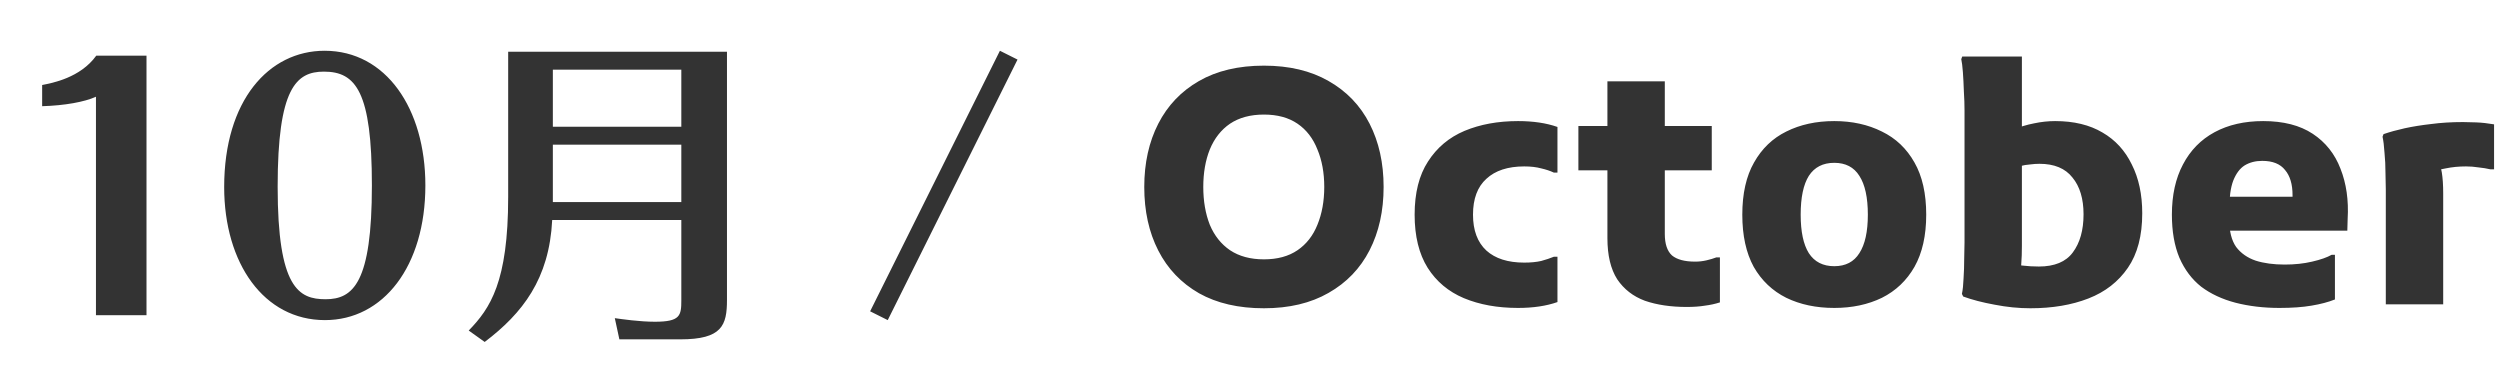
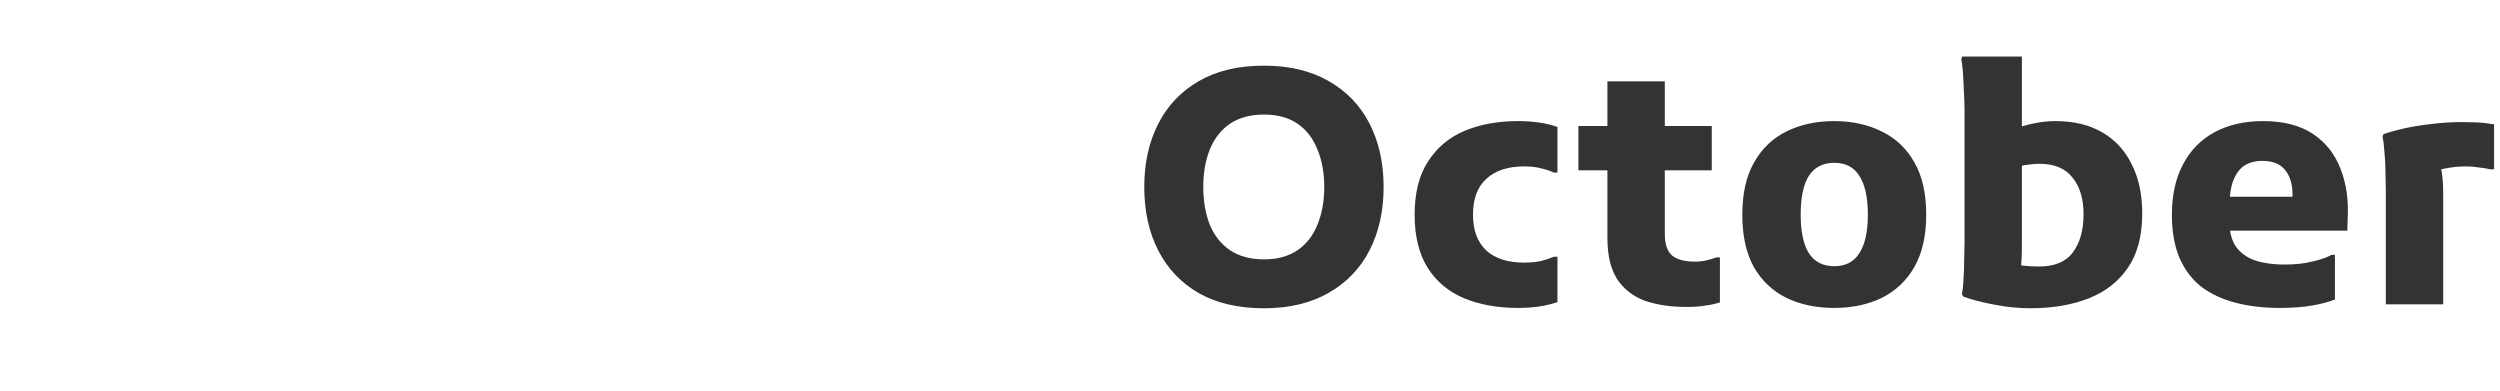
<svg xmlns="http://www.w3.org/2000/svg" width="115" height="18" viewBox="0 0 115 18" fill="none">
-   <path d="M4.414 14.5V4.45C3.889 4.69 2.974 4.855 1.939 4.885V3.91C2.404 3.82 3.694 3.58 4.429 2.56H6.739V14.5H4.414ZM19.567 8.53C19.567 12.25 17.632 14.725 14.947 14.725C12.142 14.725 10.312 12.115 10.312 8.605C10.312 4.615 12.367 2.335 14.932 2.335C17.752 2.335 19.567 4.99 19.567 8.53ZM17.107 8.53C17.107 4.225 16.372 3.295 14.902 3.295C13.627 3.295 12.772 4.045 12.772 8.59C12.772 13.255 13.747 13.765 14.977 13.765C16.252 13.765 17.107 13 17.107 8.53ZM23.376 2.38H33.441V13.795C33.441 14.965 33.216 15.61 31.296 15.61H28.491L28.281 14.635C28.596 14.68 29.421 14.8 30.126 14.8C31.296 14.8 31.341 14.515 31.341 13.81V10.12H25.401C25.266 12.835 24.036 14.41 22.296 15.73L21.561 15.205C22.551 14.185 23.376 12.97 23.376 9.055V2.38ZM31.341 5.83V3.205H25.431V5.83H31.341ZM31.341 9.295V6.655H25.431V9.295H31.341ZM45.996 2.335L46.806 2.74L40.836 14.725L40.026 14.32L45.996 2.335Z" fill="#333333" />
  <path d="M52.636 8.6C52.636 7.5 52.851 6.53 53.281 5.69C53.711 4.85 54.336 4.195 55.156 3.725C55.976 3.255 56.971 3.02 58.141 3.02C59.301 3.02 60.291 3.255 61.111 3.725C61.941 4.195 62.571 4.85 63.001 5.69C63.431 6.53 63.646 7.5 63.646 8.6C63.646 9.7 63.431 10.67 63.001 11.51C62.571 12.35 61.941 13.005 61.111 13.475C60.291 13.945 59.301 14.18 58.141 14.18C56.971 14.18 55.976 13.95 55.156 13.49C54.336 13.02 53.711 12.365 53.281 11.525C52.851 10.685 52.636 9.71 52.636 8.6ZM55.351 8.6C55.351 9.25 55.451 9.83 55.651 10.34C55.861 10.84 56.171 11.23 56.581 11.51C57.001 11.79 57.521 11.93 58.141 11.93C58.761 11.93 59.276 11.79 59.686 11.51C60.096 11.23 60.401 10.84 60.601 10.34C60.811 9.83 60.916 9.25 60.916 8.6C60.916 7.95 60.811 7.375 60.601 6.875C60.401 6.365 60.096 5.97 59.686 5.69C59.276 5.41 58.761 5.27 58.141 5.27C57.521 5.27 57.001 5.41 56.581 5.69C56.171 5.97 55.861 6.365 55.651 6.875C55.451 7.375 55.351 7.95 55.351 8.6ZM65.073 9.875C65.073 8.875 65.278 8.06 65.688 7.43C66.098 6.79 66.658 6.32 67.368 6.02C68.088 5.72 68.908 5.57 69.828 5.57C70.528 5.57 71.133 5.66 71.643 5.84V7.94H71.478C71.308 7.86 71.113 7.795 70.893 7.745C70.673 7.685 70.413 7.655 70.113 7.655C69.363 7.655 68.783 7.845 68.373 8.225C67.963 8.595 67.758 9.145 67.758 9.875C67.758 10.595 67.963 11.145 68.373 11.525C68.783 11.895 69.363 12.08 70.113 12.08C70.413 12.08 70.673 12.055 70.893 12.005C71.113 11.945 71.308 11.88 71.478 11.81H71.643V13.895C71.133 14.075 70.528 14.165 69.828 14.165C68.888 14.165 68.058 14.015 67.338 13.715C66.628 13.415 66.073 12.95 65.673 12.32C65.273 11.68 65.073 10.865 65.073 9.875ZM77.586 14.12C76.856 14.12 76.216 14.025 75.666 13.835C75.126 13.635 74.701 13.305 74.391 12.845C74.091 12.375 73.941 11.745 73.941 10.955V3.74H76.581V10.76C76.581 11.22 76.691 11.55 76.911 11.75C77.141 11.94 77.496 12.035 77.976 12.035C78.156 12.035 78.331 12.015 78.501 11.975C78.671 11.935 78.821 11.89 78.951 11.84H79.116V13.91C78.896 13.98 78.666 14.03 78.426 14.06C78.186 14.1 77.906 14.12 77.586 14.12ZM72.606 7.835V5.795H78.741V7.835H72.606ZM80.146 9.875C80.146 8.905 80.326 8.105 80.686 7.475C81.046 6.835 81.541 6.36 82.171 6.05C82.811 5.73 83.546 5.57 84.376 5.57C85.196 5.57 85.926 5.73 86.566 6.05C87.206 6.36 87.706 6.835 88.066 7.475C88.426 8.105 88.606 8.905 88.606 9.875C88.606 10.835 88.426 11.635 88.066 12.275C87.706 12.905 87.206 13.38 86.566 13.7C85.926 14.01 85.196 14.165 84.376 14.165C83.546 14.165 82.811 14.01 82.171 13.7C81.531 13.38 81.031 12.905 80.671 12.275C80.321 11.635 80.146 10.835 80.146 9.875ZM82.831 9.875C82.831 10.655 82.956 11.245 83.206 11.645C83.466 12.045 83.856 12.245 84.376 12.245C84.896 12.245 85.281 12.045 85.531 11.645C85.791 11.245 85.921 10.655 85.921 9.875C85.921 9.085 85.791 8.49 85.531 8.09C85.281 7.69 84.896 7.49 84.376 7.49C83.856 7.49 83.466 7.69 83.206 8.09C82.956 8.49 82.831 9.085 82.831 9.875ZM93.397 14.18C92.858 14.18 92.308 14.125 91.748 14.015C91.198 13.915 90.718 13.79 90.308 13.64L90.248 13.52C90.287 13.34 90.312 13.105 90.323 12.815C90.343 12.515 90.353 12.215 90.353 11.915C90.362 11.605 90.368 11.35 90.368 11.15V5.72C90.368 5.57 90.368 5.36 90.368 5.09C90.368 4.81 90.358 4.515 90.338 4.205C90.328 3.885 90.312 3.59 90.293 3.32C90.272 3.05 90.248 2.85 90.218 2.72L90.263 2.6H93.007V11.315C93.007 11.625 92.998 11.9 92.978 12.14C92.957 12.37 92.942 12.57 92.933 12.74L92.483 12.155C92.593 12.155 92.772 12.175 93.022 12.215C93.272 12.245 93.528 12.26 93.787 12.26C94.507 12.26 95.028 12.045 95.347 11.615C95.677 11.175 95.843 10.59 95.843 9.86C95.843 9.14 95.672 8.575 95.332 8.165C95.002 7.745 94.498 7.535 93.817 7.535C93.677 7.535 93.532 7.545 93.382 7.565C93.233 7.575 93.082 7.6 92.933 7.64C92.793 7.68 92.657 7.72 92.528 7.76V5.99C92.897 5.84 93.243 5.735 93.562 5.675C93.892 5.605 94.218 5.57 94.537 5.57C95.397 5.57 96.123 5.745 96.713 6.095C97.302 6.435 97.752 6.925 98.062 7.565C98.382 8.195 98.543 8.945 98.543 9.815C98.543 10.845 98.323 11.68 97.882 12.32C97.442 12.96 96.838 13.43 96.067 13.73C95.297 14.03 94.407 14.18 93.397 14.18ZM104.857 14.165C104.127 14.165 103.452 14.085 102.832 13.925C102.222 13.765 101.697 13.52 101.257 13.19C100.827 12.85 100.492 12.405 100.252 11.855C100.022 11.305 99.907 10.645 99.907 9.875C99.907 8.975 100.077 8.205 100.417 7.565C100.757 6.915 101.242 6.42 101.872 6.08C102.502 5.74 103.247 5.57 104.107 5.57C105.037 5.57 105.797 5.765 106.387 6.155C106.977 6.545 107.402 7.08 107.662 7.76C107.932 8.44 108.042 9.21 107.992 10.07L107.977 10.61H101.527V9.05H105.457V8.975C105.457 8.475 105.342 8.09 105.112 7.82C104.892 7.54 104.542 7.4 104.062 7.4C103.752 7.4 103.482 7.47 103.252 7.61C103.032 7.75 102.857 7.985 102.727 8.315C102.607 8.635 102.547 9.075 102.547 9.635V10.115C102.547 10.645 102.652 11.06 102.862 11.36C103.082 11.65 103.382 11.86 103.762 11.99C104.142 12.11 104.587 12.17 105.097 12.17C105.557 12.17 105.977 12.125 106.357 12.035C106.747 11.945 107.047 11.84 107.257 11.72H107.407V13.775C107.107 13.895 106.747 13.99 106.327 14.06C105.917 14.13 105.427 14.165 104.857 14.165ZM109.747 14V8.72C109.747 8.52 109.742 8.265 109.732 7.955C109.732 7.635 109.717 7.325 109.687 7.025C109.667 6.715 109.637 6.47 109.597 6.29L109.642 6.17C109.932 6.07 110.257 5.98 110.617 5.9C110.987 5.82 111.392 5.755 111.832 5.705C112.282 5.645 112.772 5.615 113.302 5.615C113.452 5.615 113.652 5.62 113.902 5.63C114.162 5.64 114.437 5.67 114.727 5.72V7.79H114.562C114.392 7.75 114.207 7.72 114.007 7.7C113.817 7.67 113.627 7.655 113.437 7.655C113.107 7.655 112.797 7.685 112.507 7.745C112.217 7.795 111.972 7.865 111.772 7.955L112.132 7.37C112.302 7.61 112.387 8.12 112.387 8.9V14H109.747Z" fill="#333333" />
</svg>